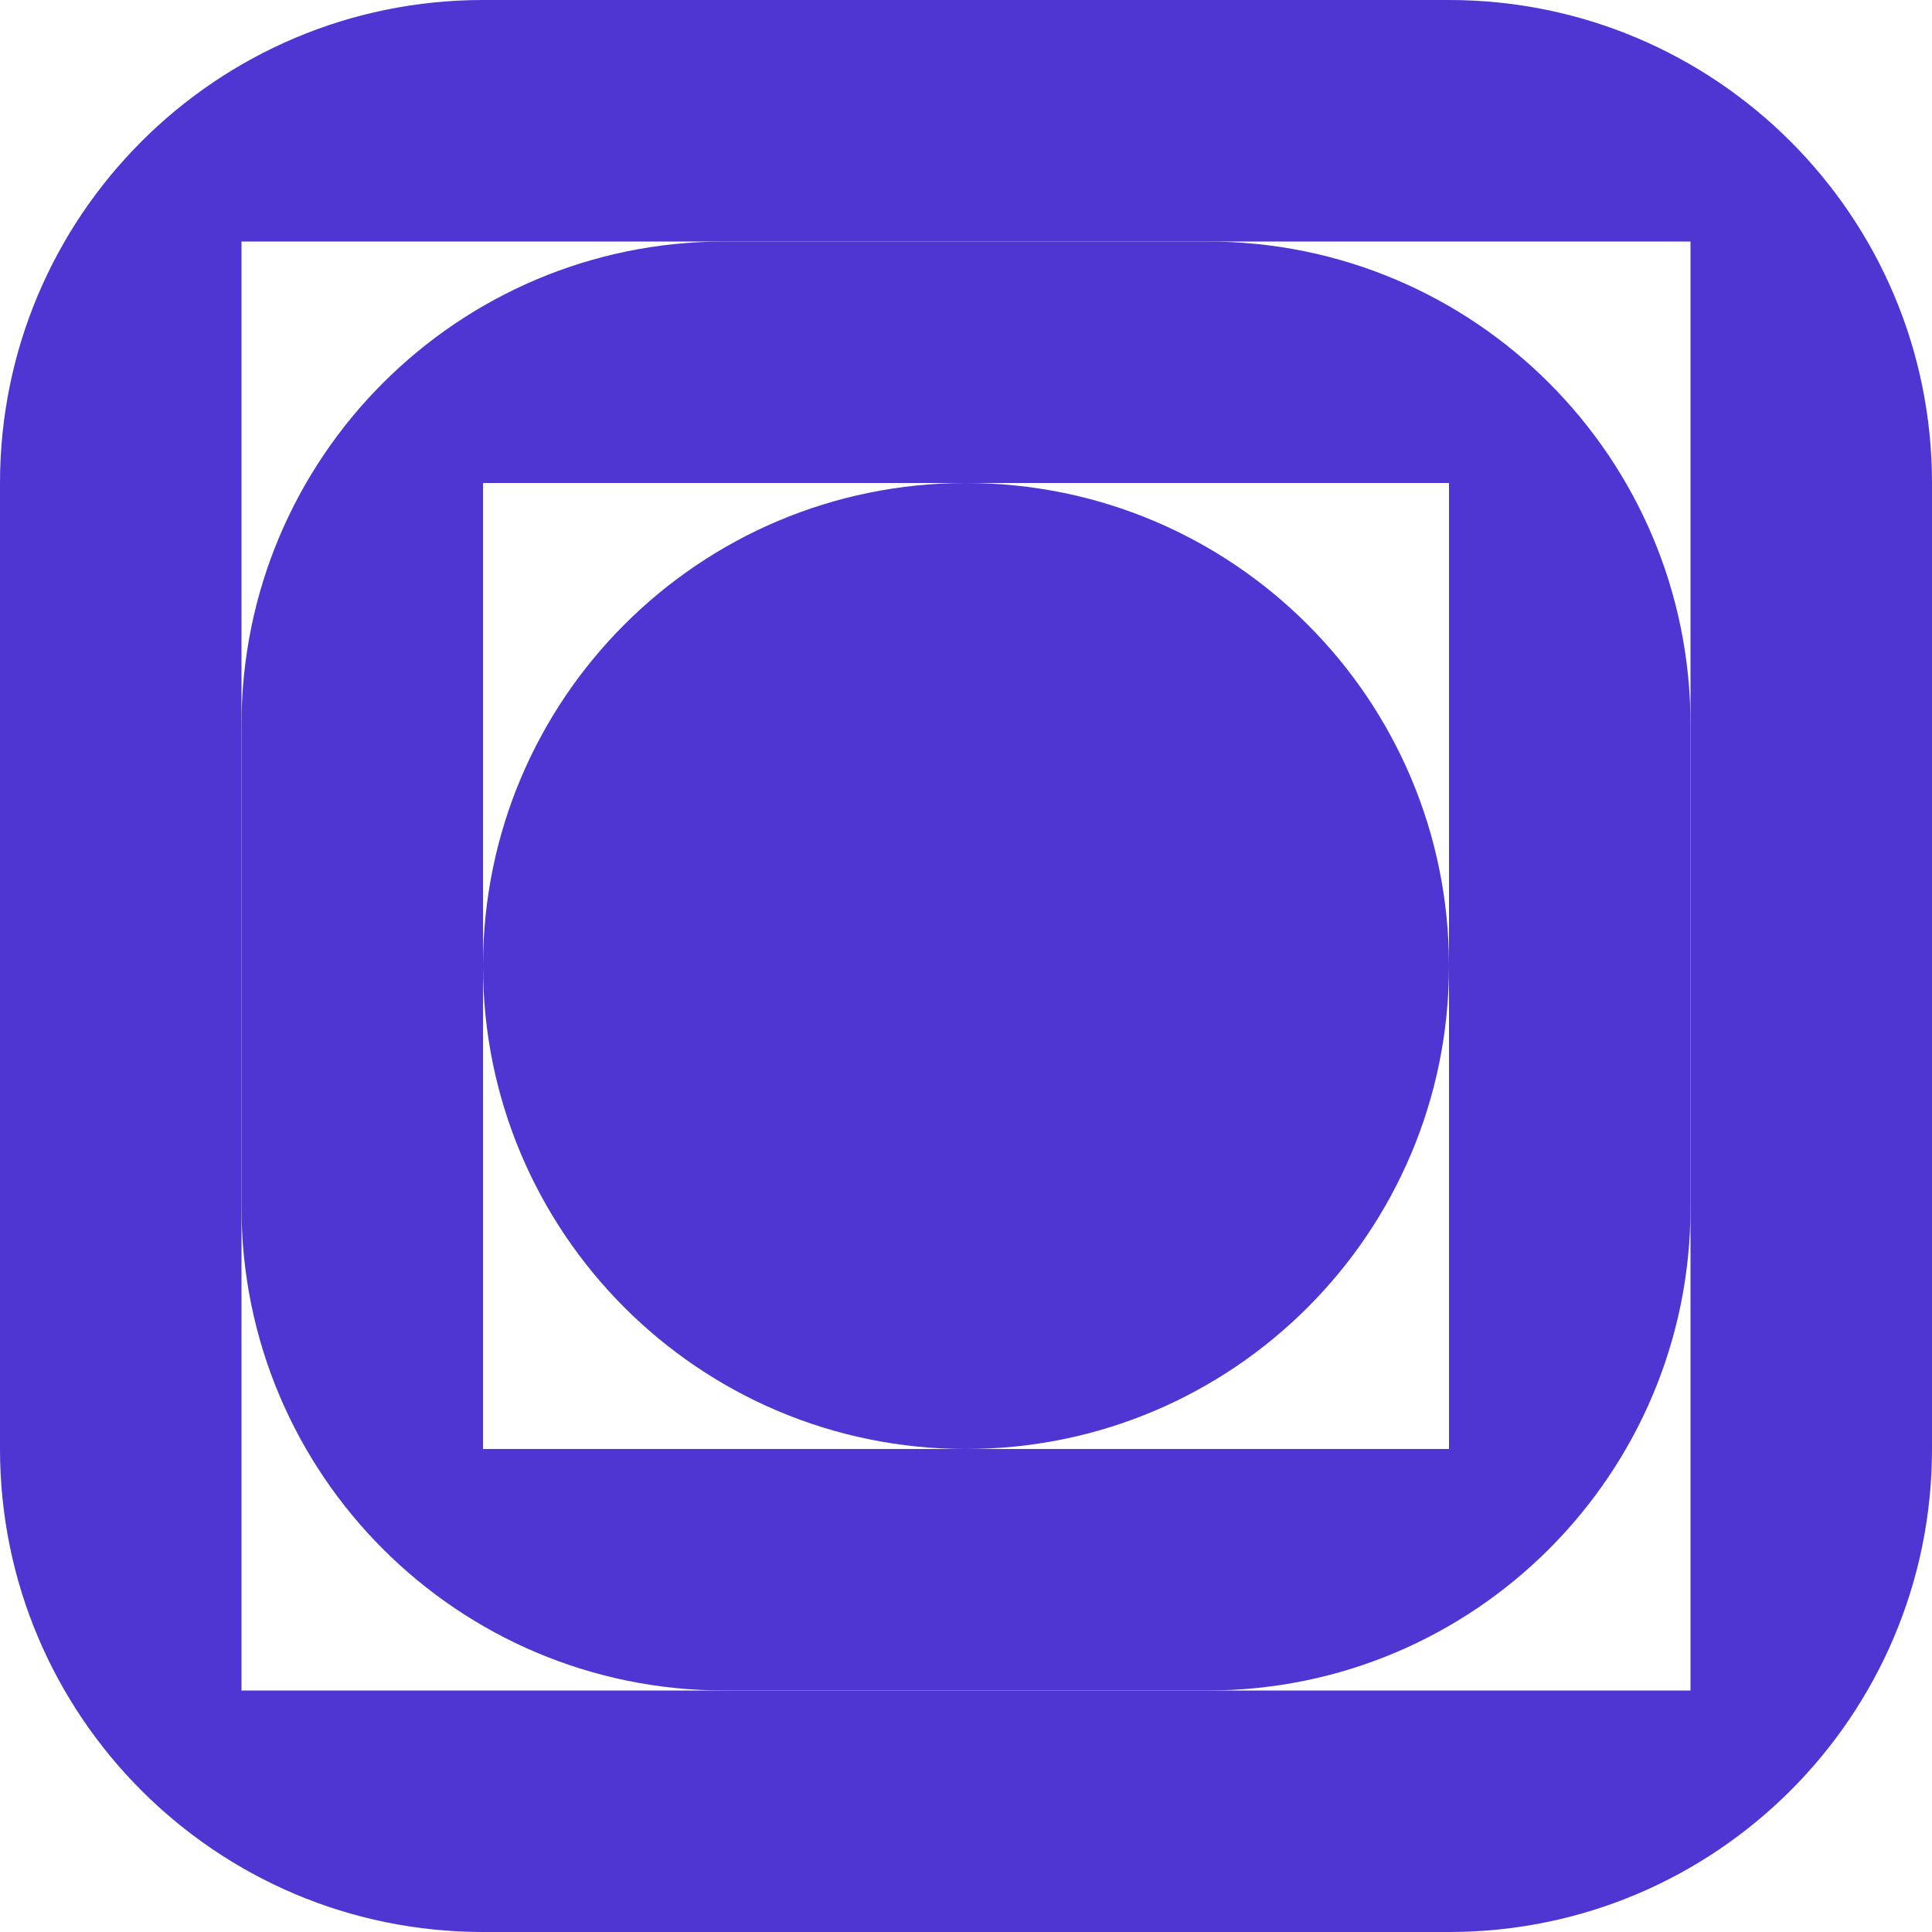
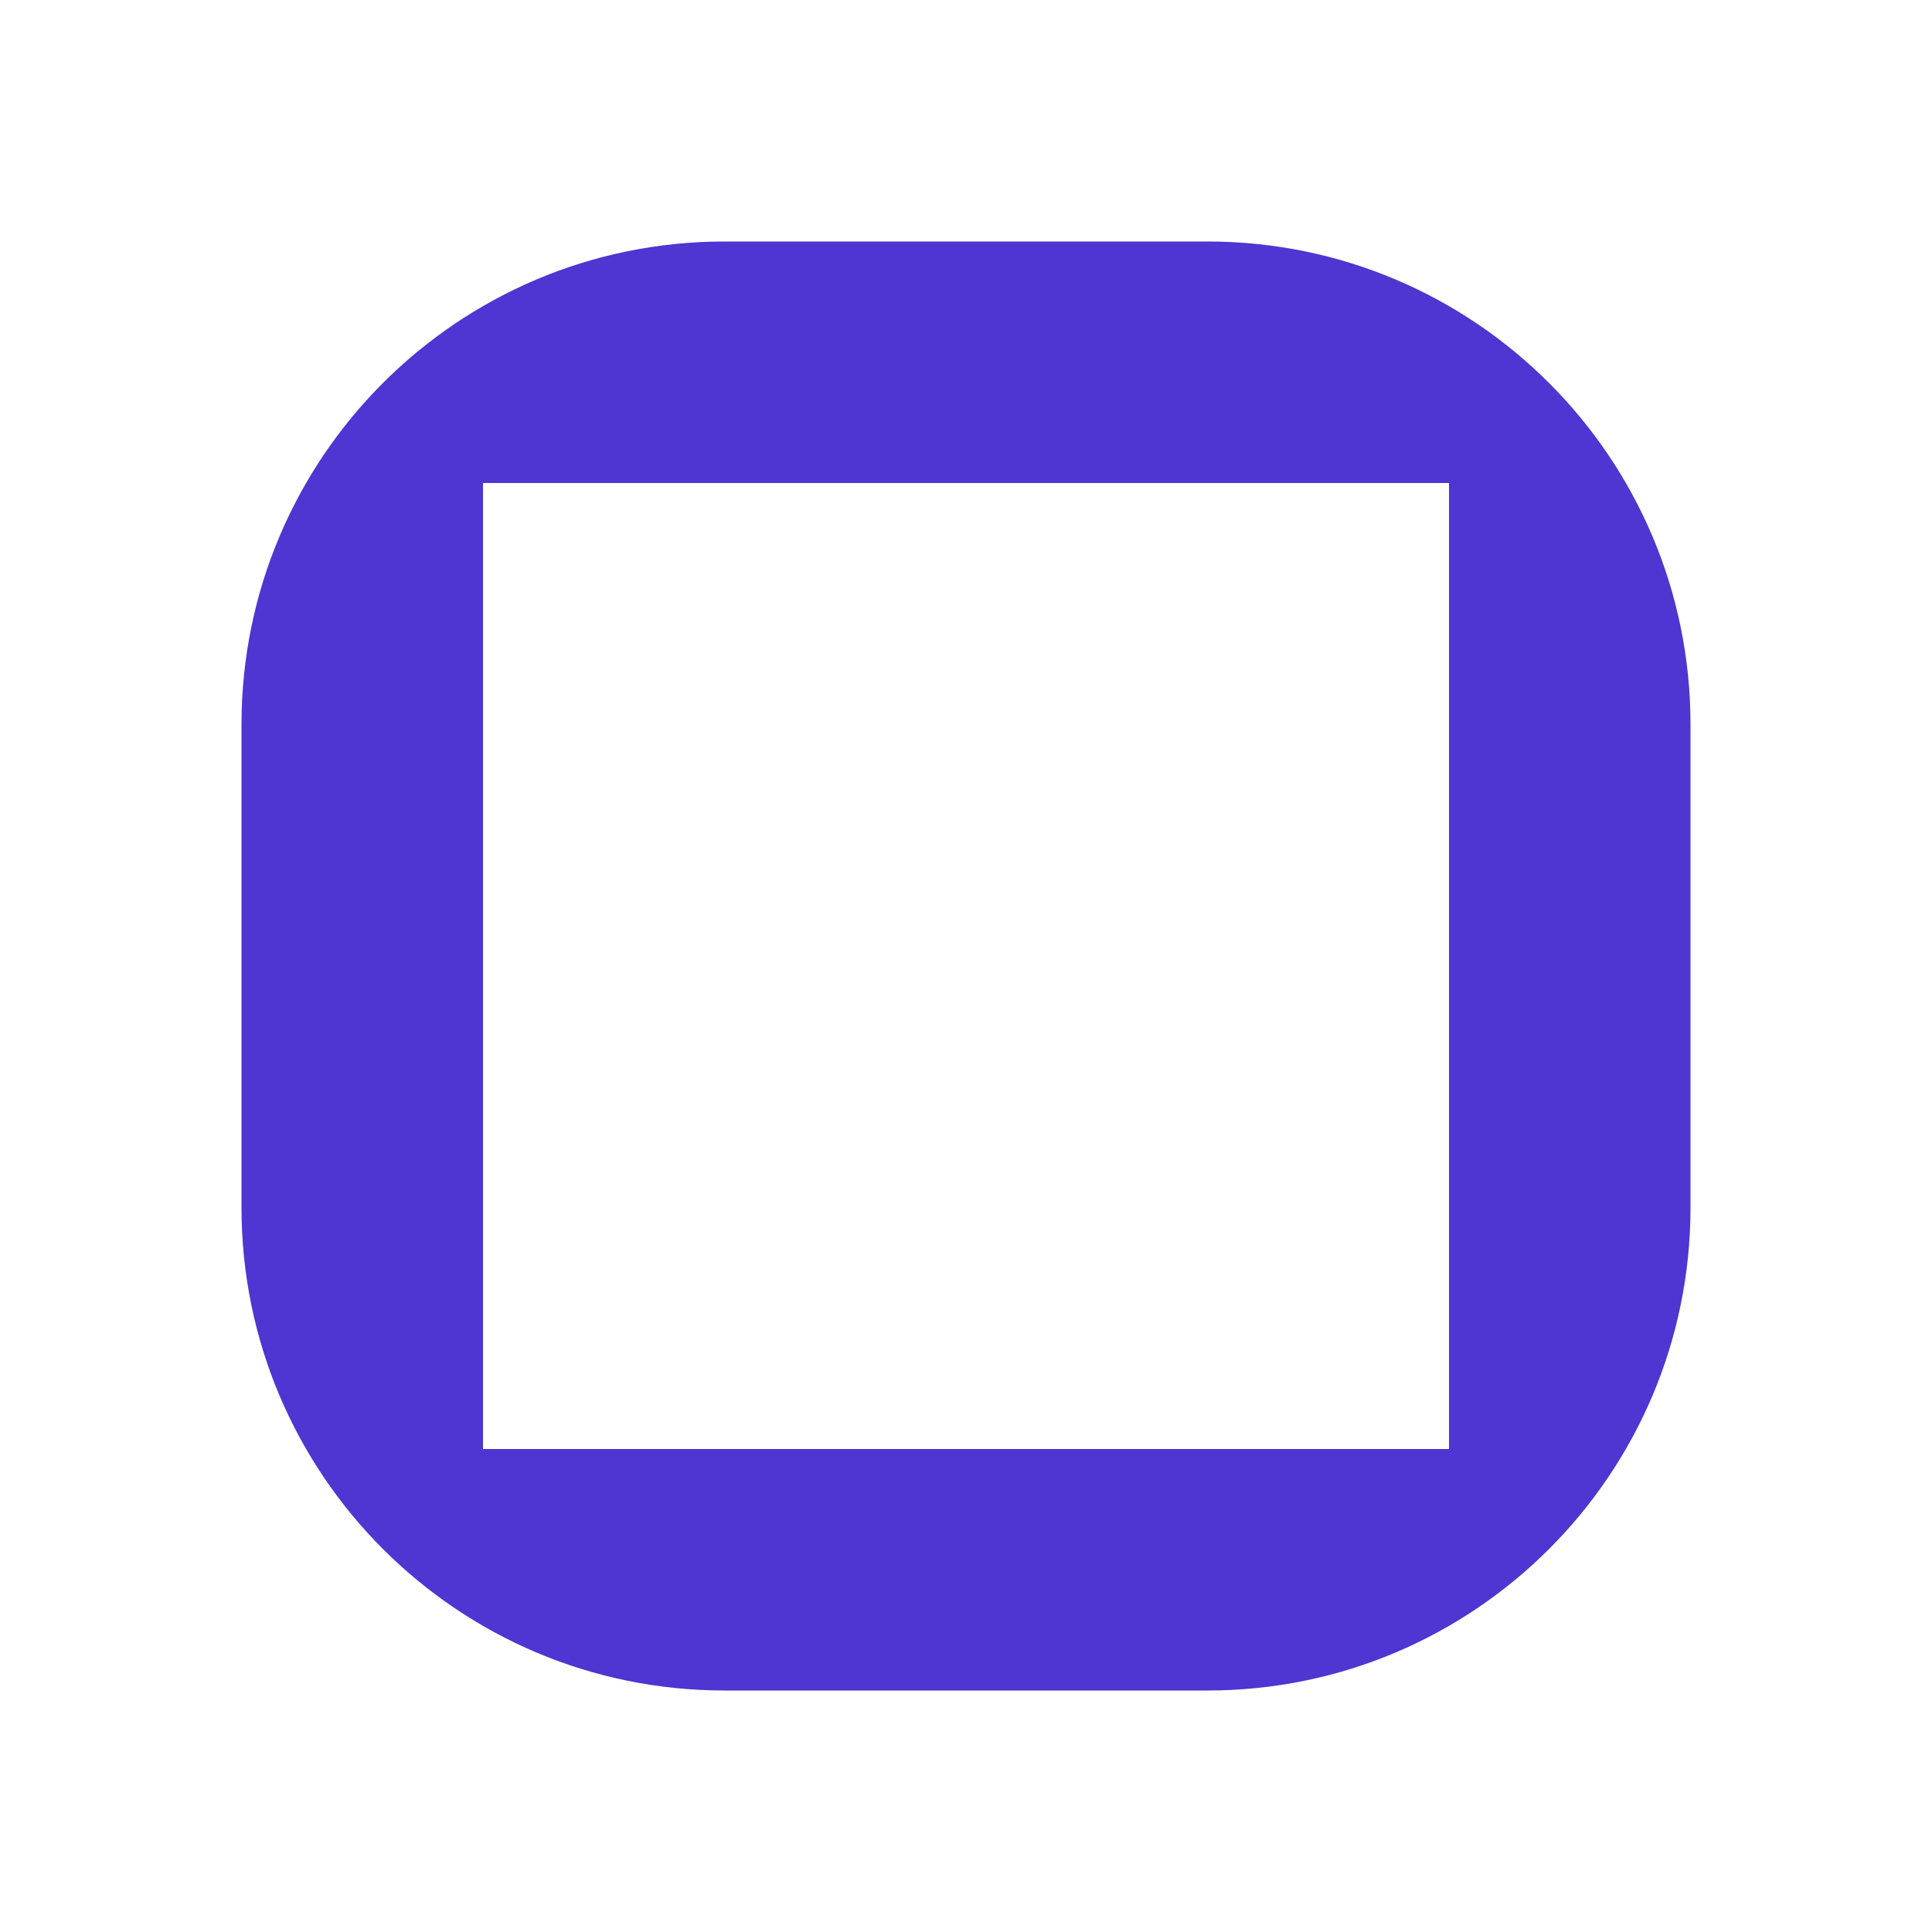
<svg xmlns="http://www.w3.org/2000/svg" width="192" height="192" viewBox="0 0 192 192" fill="none">
-   <path d="M0 48V144C0 170.51 21.49 192 48 192H144C170.51 192 192 170.51 192 144V48C192 21.49 170.51 0 144 0H48C21.49 0 0 21.49 0 48ZM72 24H168V168H24V24H72Z" fill="#4F35D1" />
  <path d="M24 72V120C24 146.51 45.49 168 72 168H120C146.51 168 168 146.51 168 120V72C168 45.49 146.51 24 120 24H72C45.49 24 24 45.49 24 72ZM96 48H144V144H48V48H96Z" fill="#4F35D1" />
-   <path d="M96 144C122.51 144 144 122.51 144 96C144 69.49 122.51 48 96 48C69.49 48 48 69.49 48 96C48 122.51 69.49 144 96 144Z" fill="#4F35D1" />
</svg>